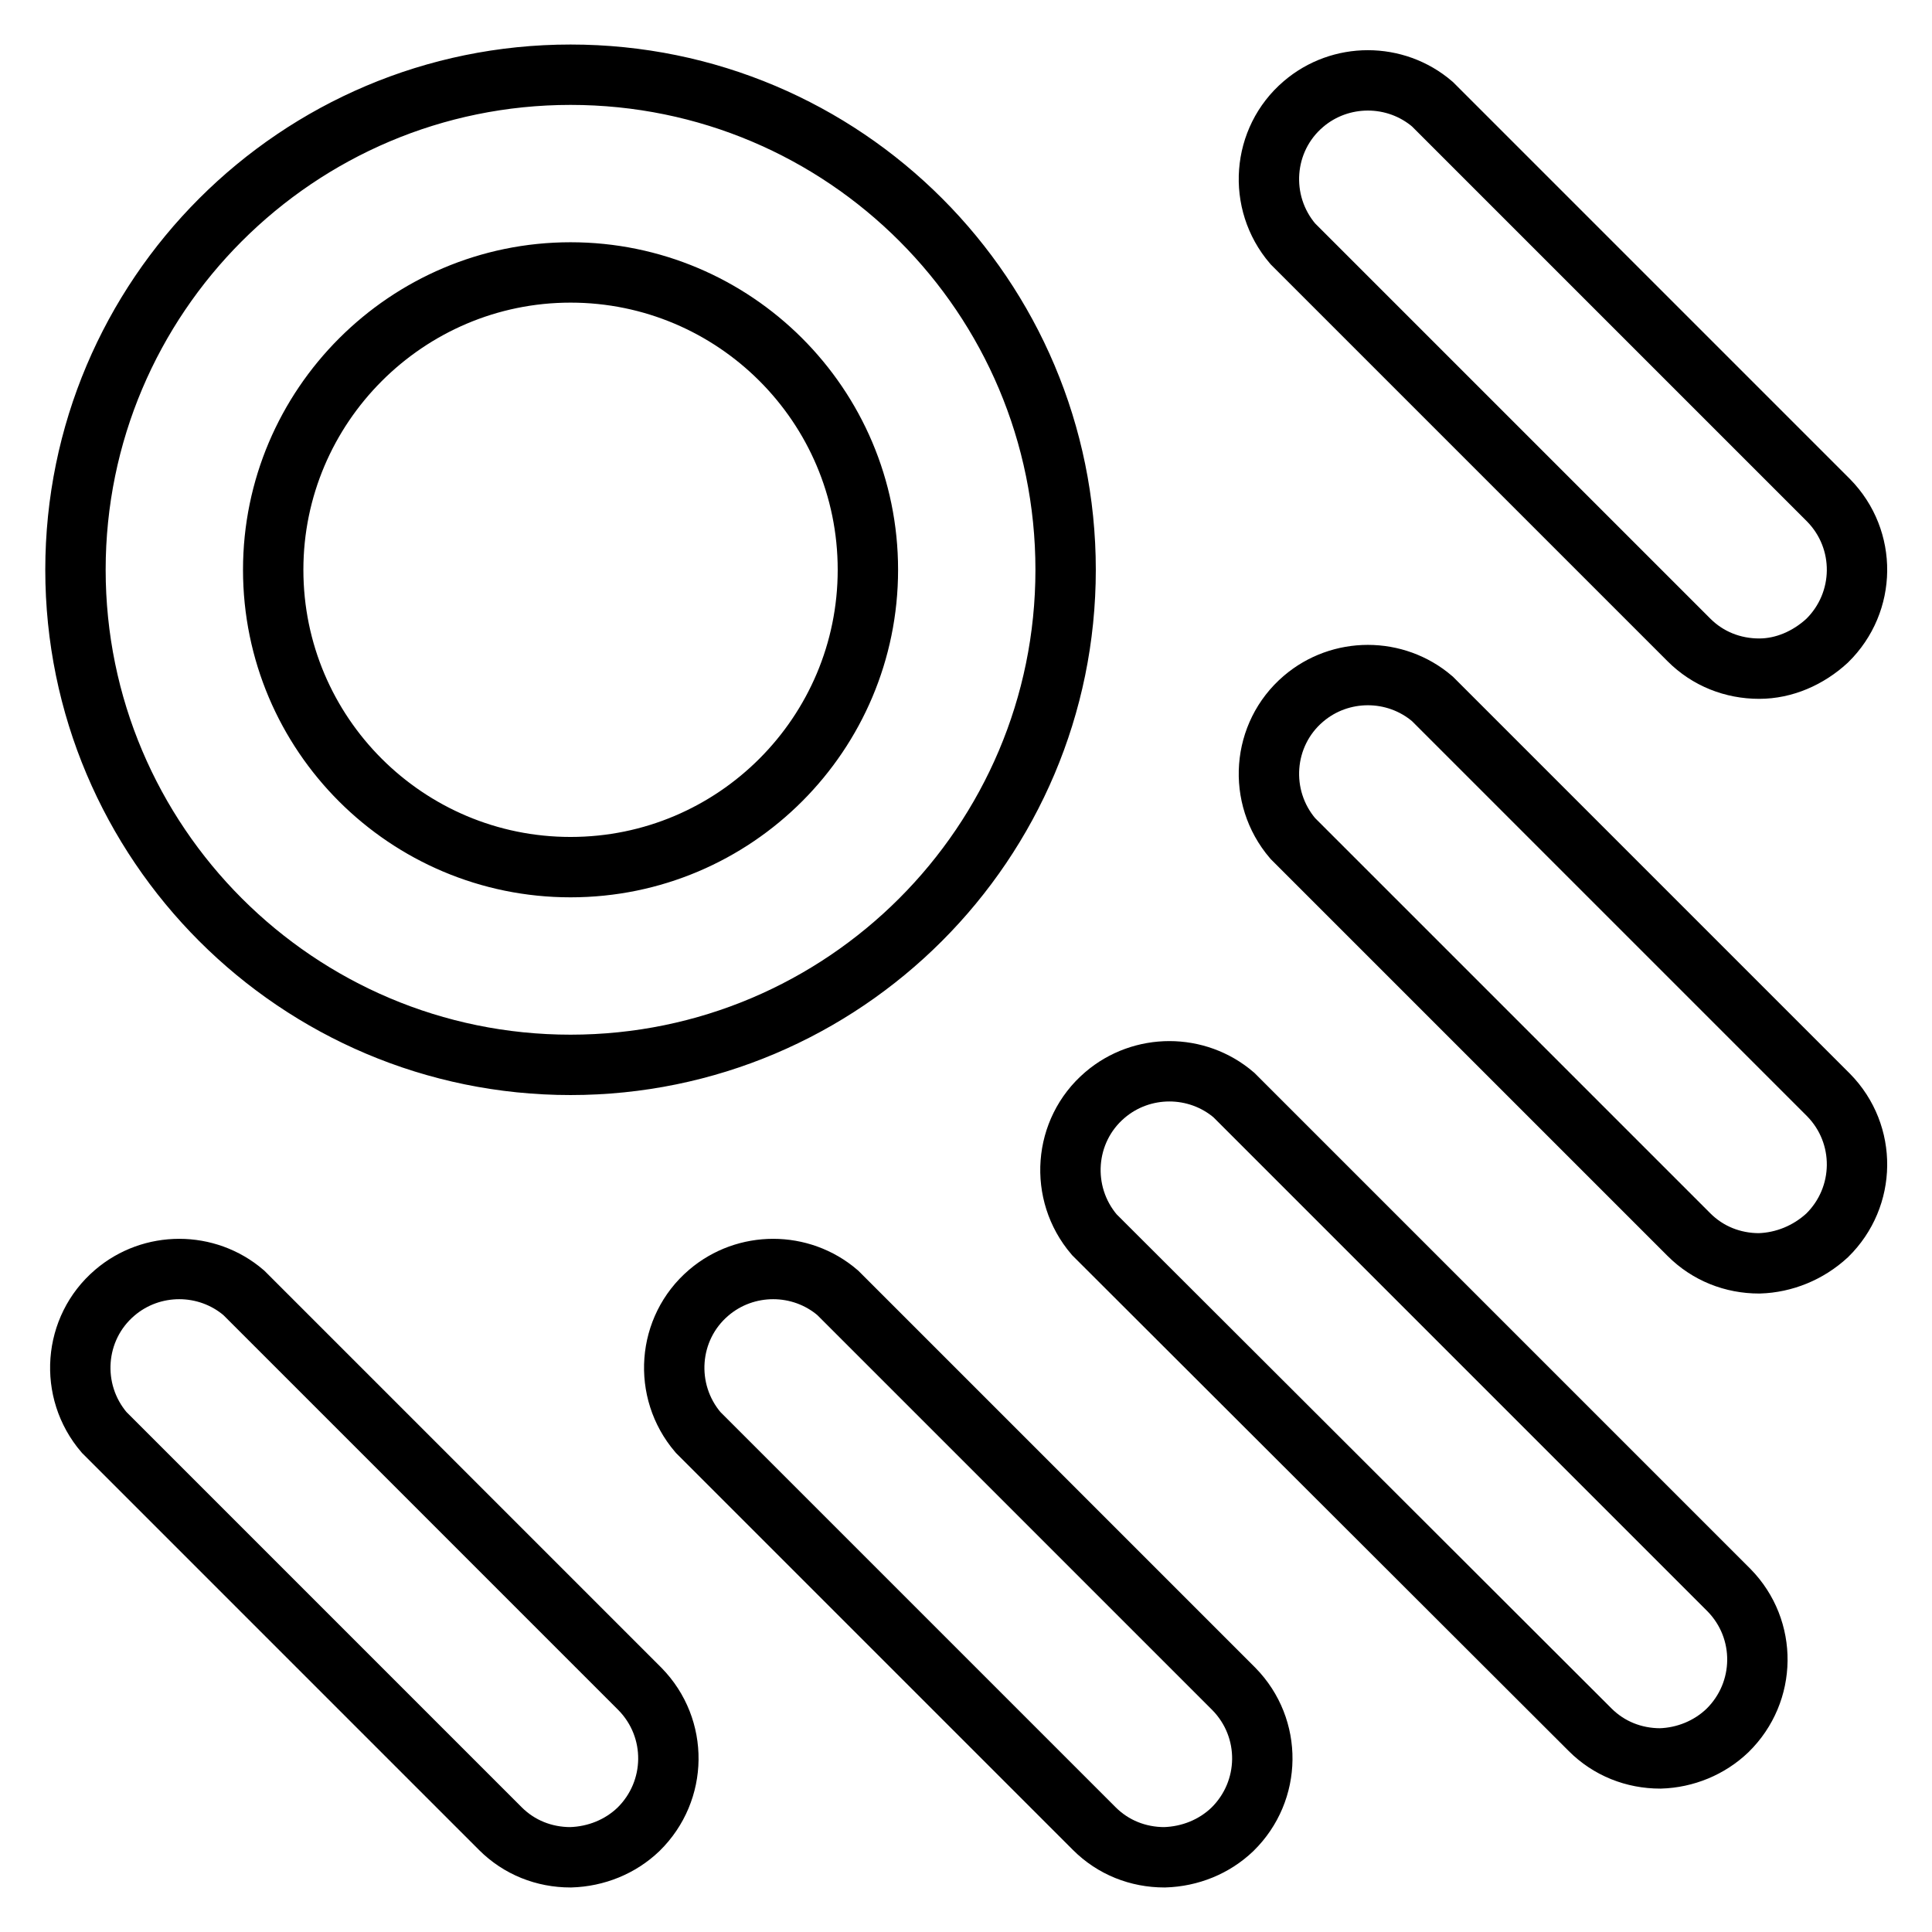
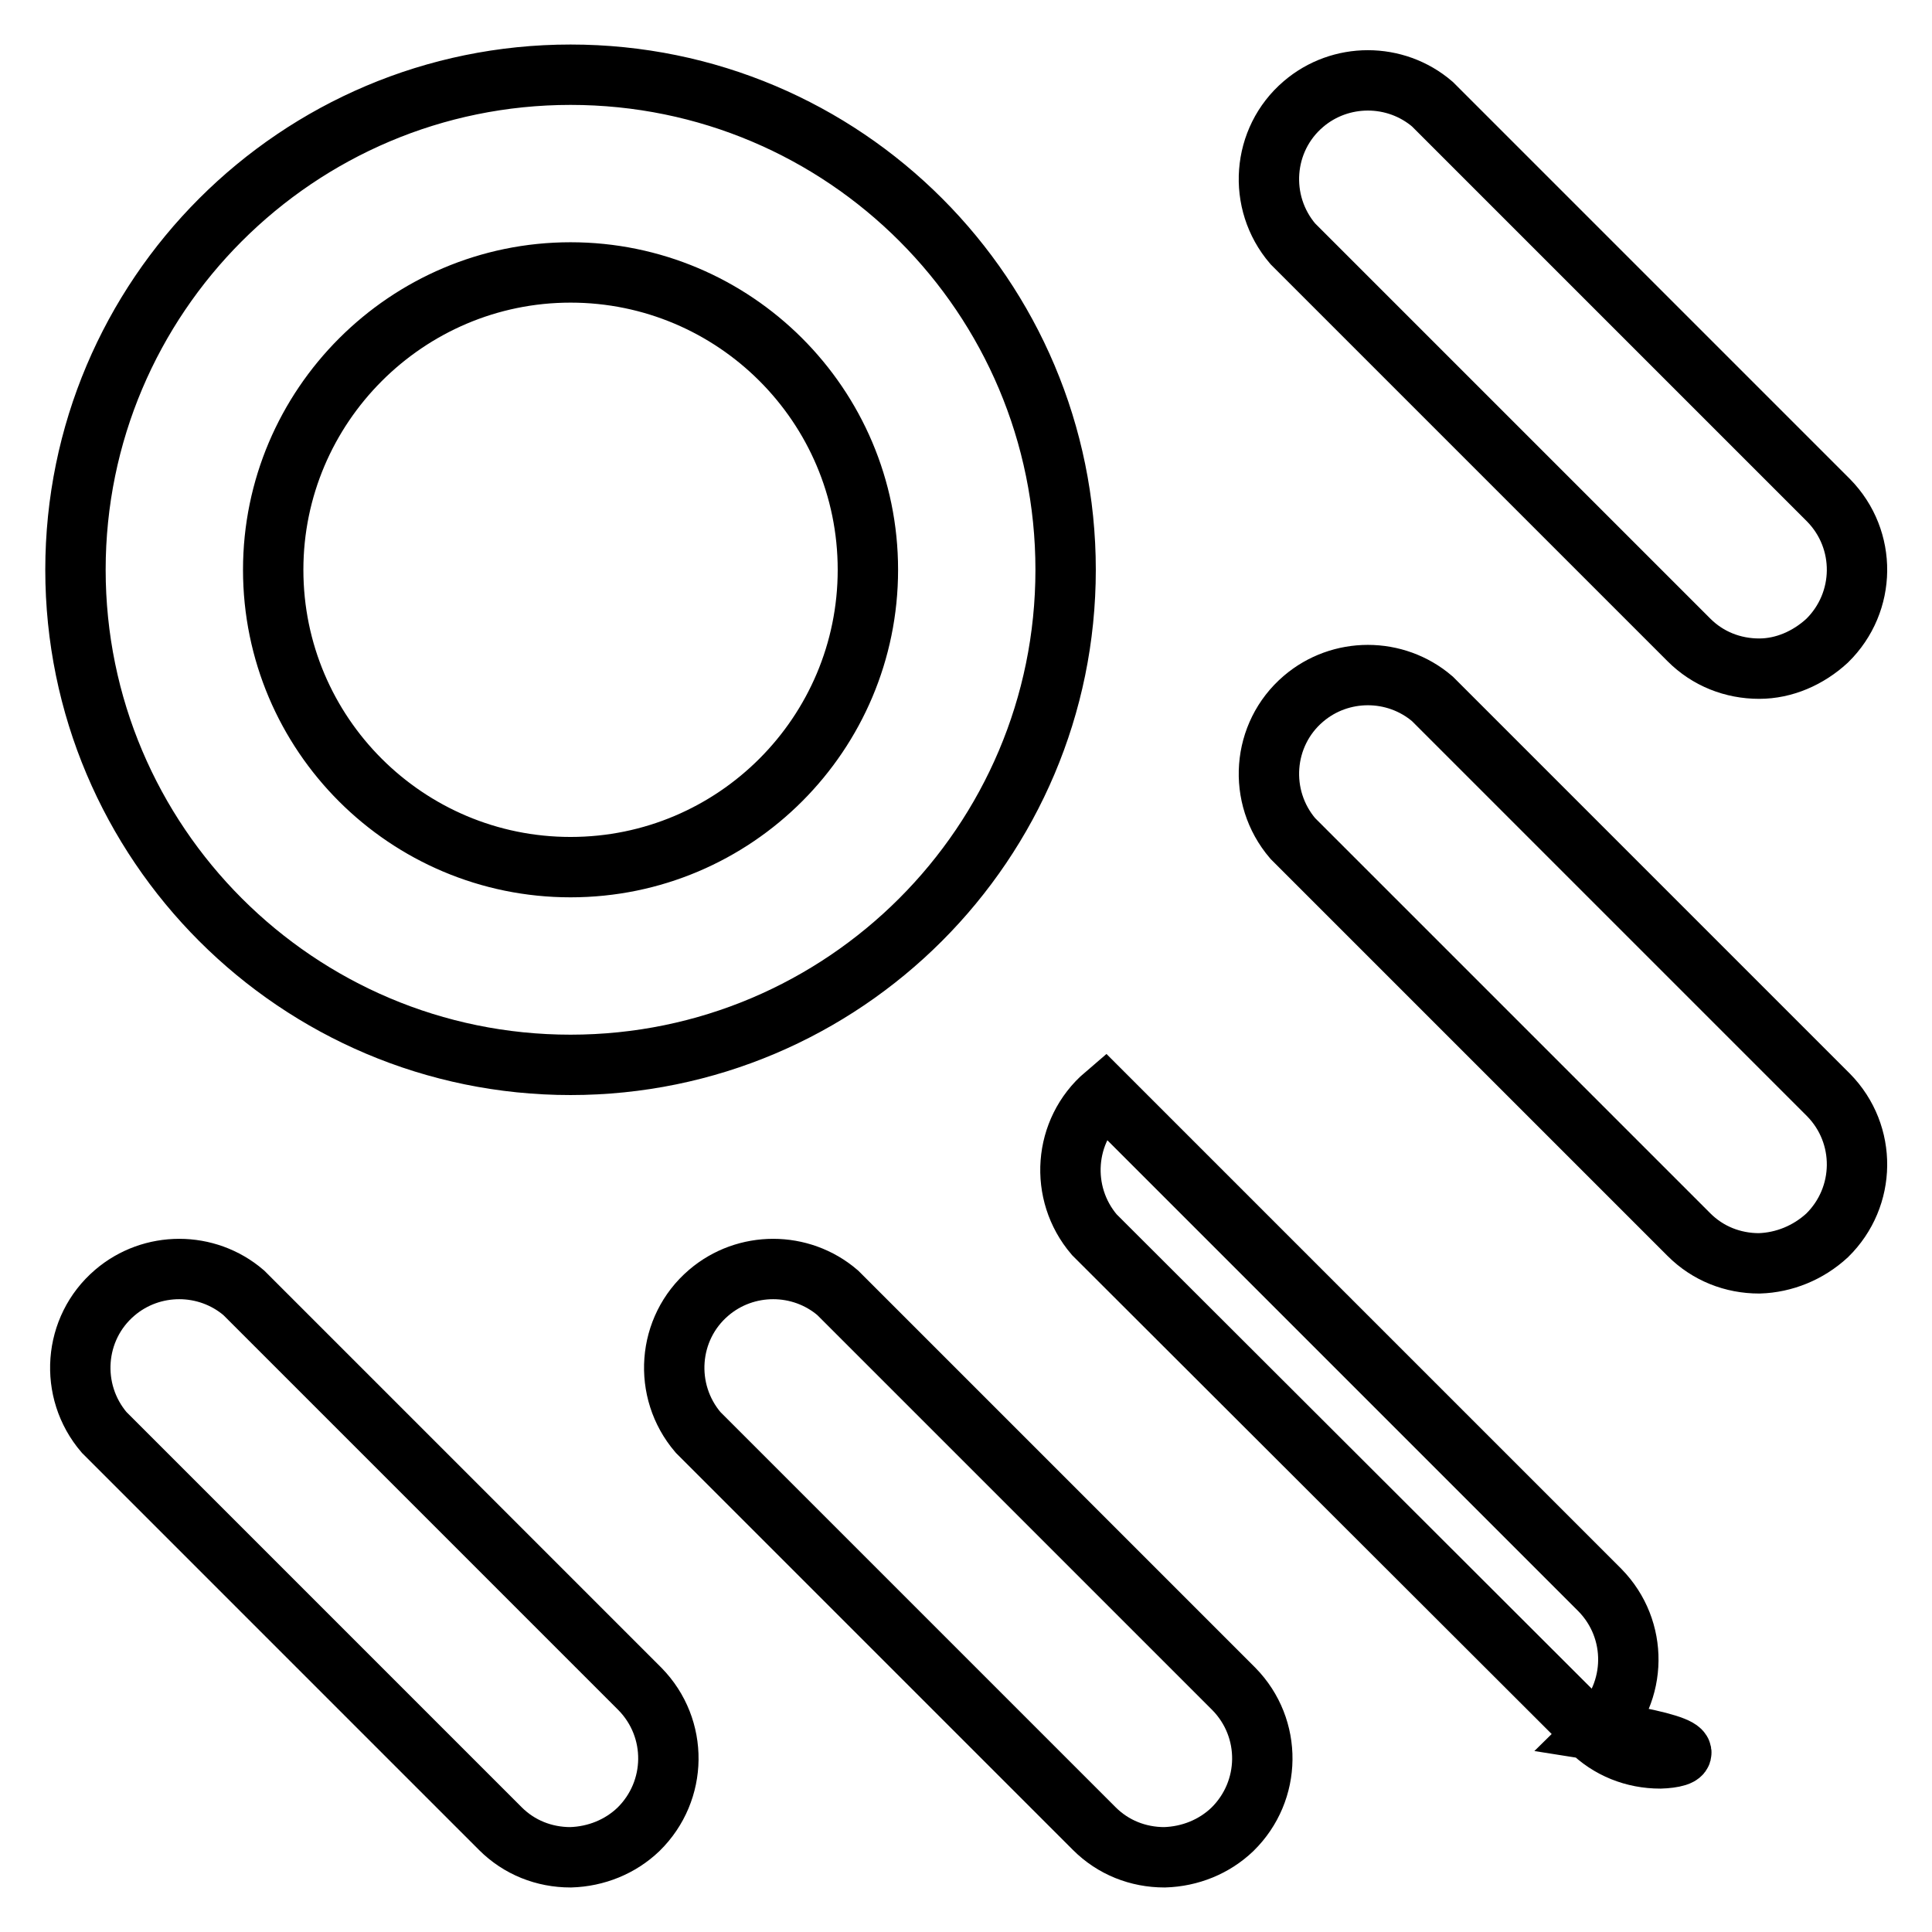
<svg xmlns="http://www.w3.org/2000/svg" version="1.1" x="0px" y="0px" viewBox="0 0 256 256" enable-background="new 0 0 256 256" xml:space="preserve">
  <g>
-     <path stroke-width="8" fill-opacity="0" stroke="#000000" d="M220,233c-3.5,0-6.8-1.3-9.3-3.8L145,163.6c-4.7-5.5-4.1-13.8,1.4-18.5c4.9-4.2,12.2-4.2,17.1,0l65.6,65.6 c5.1,5.2,5,13.5-0.2,18.6C226.5,231.6,223.3,232.9,220,233z M233.1,167.4c-3.5,0-6.8-1.3-9.3-3.8l-52.5-52.5 c-4.7-5.5-4.1-13.8,1.4-18.5c4.9-4.2,12.2-4.2,17.1,0l52.5,52.5c5.1,5.2,5,13.5-0.2,18.6C239.6,166,236.4,167.3,233.1,167.4z  M233.1,88.6c-3.5,0-6.8-1.3-9.3-3.8l-52.5-52.5c-4.7-5.5-4.1-13.8,1.4-18.5c4.9-4.2,12.2-4.2,17.1,0l52.5,52.5 c5.1,5.2,5,13.5-0.2,18.6C239.6,87.2,236.4,88.6,233.1,88.6z M154.3,246.1c-3.5,0-6.8-1.3-9.3-3.8l-52.5-52.5 c-4.7-5.5-4.1-13.8,1.4-18.5c4.9-4.2,12.2-4.2,17.1,0l52.5,52.5c5.1,5.2,5,13.5-0.2,18.6C160.9,244.7,157.7,246,154.3,246.1z  M75.6,246.1c-3.5,0-6.8-1.3-9.3-3.8l-52.5-52.5c-4.7-5.5-4.1-13.8,1.4-18.5c4.9-4.2,12.2-4.2,17.1,0l52.5,52.5 c5.1,5.2,5,13.5-0.2,18.6C82.2,244.7,79,246,75.6,246.1z M75.6,36.1c21.7,0,39.4,17.6,39.4,39.4c0,21.7-17.6,39.4-39.4,39.4 c-21.7,0-39.4-17.6-39.4-39.4C36.2,53.8,53.9,36.1,75.6,36.1z M75.6,9.9C39.4,9.9,10,39.3,10,75.5c0,36.2,29.4,65.6,65.6,65.6 c36.2,0,65.6-29.4,65.6-65.6C141.2,39.3,111.9,9.9,75.6,9.9z" />
+     <path stroke-width="8" fill-opacity="0" stroke="#000000" d="M220,233c-3.5,0-6.8-1.3-9.3-3.8L145,163.6c-4.7-5.5-4.1-13.8,1.4-18.5l65.6,65.6 c5.1,5.2,5,13.5-0.2,18.6C226.5,231.6,223.3,232.9,220,233z M233.1,167.4c-3.5,0-6.8-1.3-9.3-3.8l-52.5-52.5 c-4.7-5.5-4.1-13.8,1.4-18.5c4.9-4.2,12.2-4.2,17.1,0l52.5,52.5c5.1,5.2,5,13.5-0.2,18.6C239.6,166,236.4,167.3,233.1,167.4z  M233.1,88.6c-3.5,0-6.8-1.3-9.3-3.8l-52.5-52.5c-4.7-5.5-4.1-13.8,1.4-18.5c4.9-4.2,12.2-4.2,17.1,0l52.5,52.5 c5.1,5.2,5,13.5-0.2,18.6C239.6,87.2,236.4,88.6,233.1,88.6z M154.3,246.1c-3.5,0-6.8-1.3-9.3-3.8l-52.5-52.5 c-4.7-5.5-4.1-13.8,1.4-18.5c4.9-4.2,12.2-4.2,17.1,0l52.5,52.5c5.1,5.2,5,13.5-0.2,18.6C160.9,244.7,157.7,246,154.3,246.1z  M75.6,246.1c-3.5,0-6.8-1.3-9.3-3.8l-52.5-52.5c-4.7-5.5-4.1-13.8,1.4-18.5c4.9-4.2,12.2-4.2,17.1,0l52.5,52.5 c5.1,5.2,5,13.5-0.2,18.6C82.2,244.7,79,246,75.6,246.1z M75.6,36.1c21.7,0,39.4,17.6,39.4,39.4c0,21.7-17.6,39.4-39.4,39.4 c-21.7,0-39.4-17.6-39.4-39.4C36.2,53.8,53.9,36.1,75.6,36.1z M75.6,9.9C39.4,9.9,10,39.3,10,75.5c0,36.2,29.4,65.6,65.6,65.6 c36.2,0,65.6-29.4,65.6-65.6C141.2,39.3,111.9,9.9,75.6,9.9z" />
  </g>
</svg>